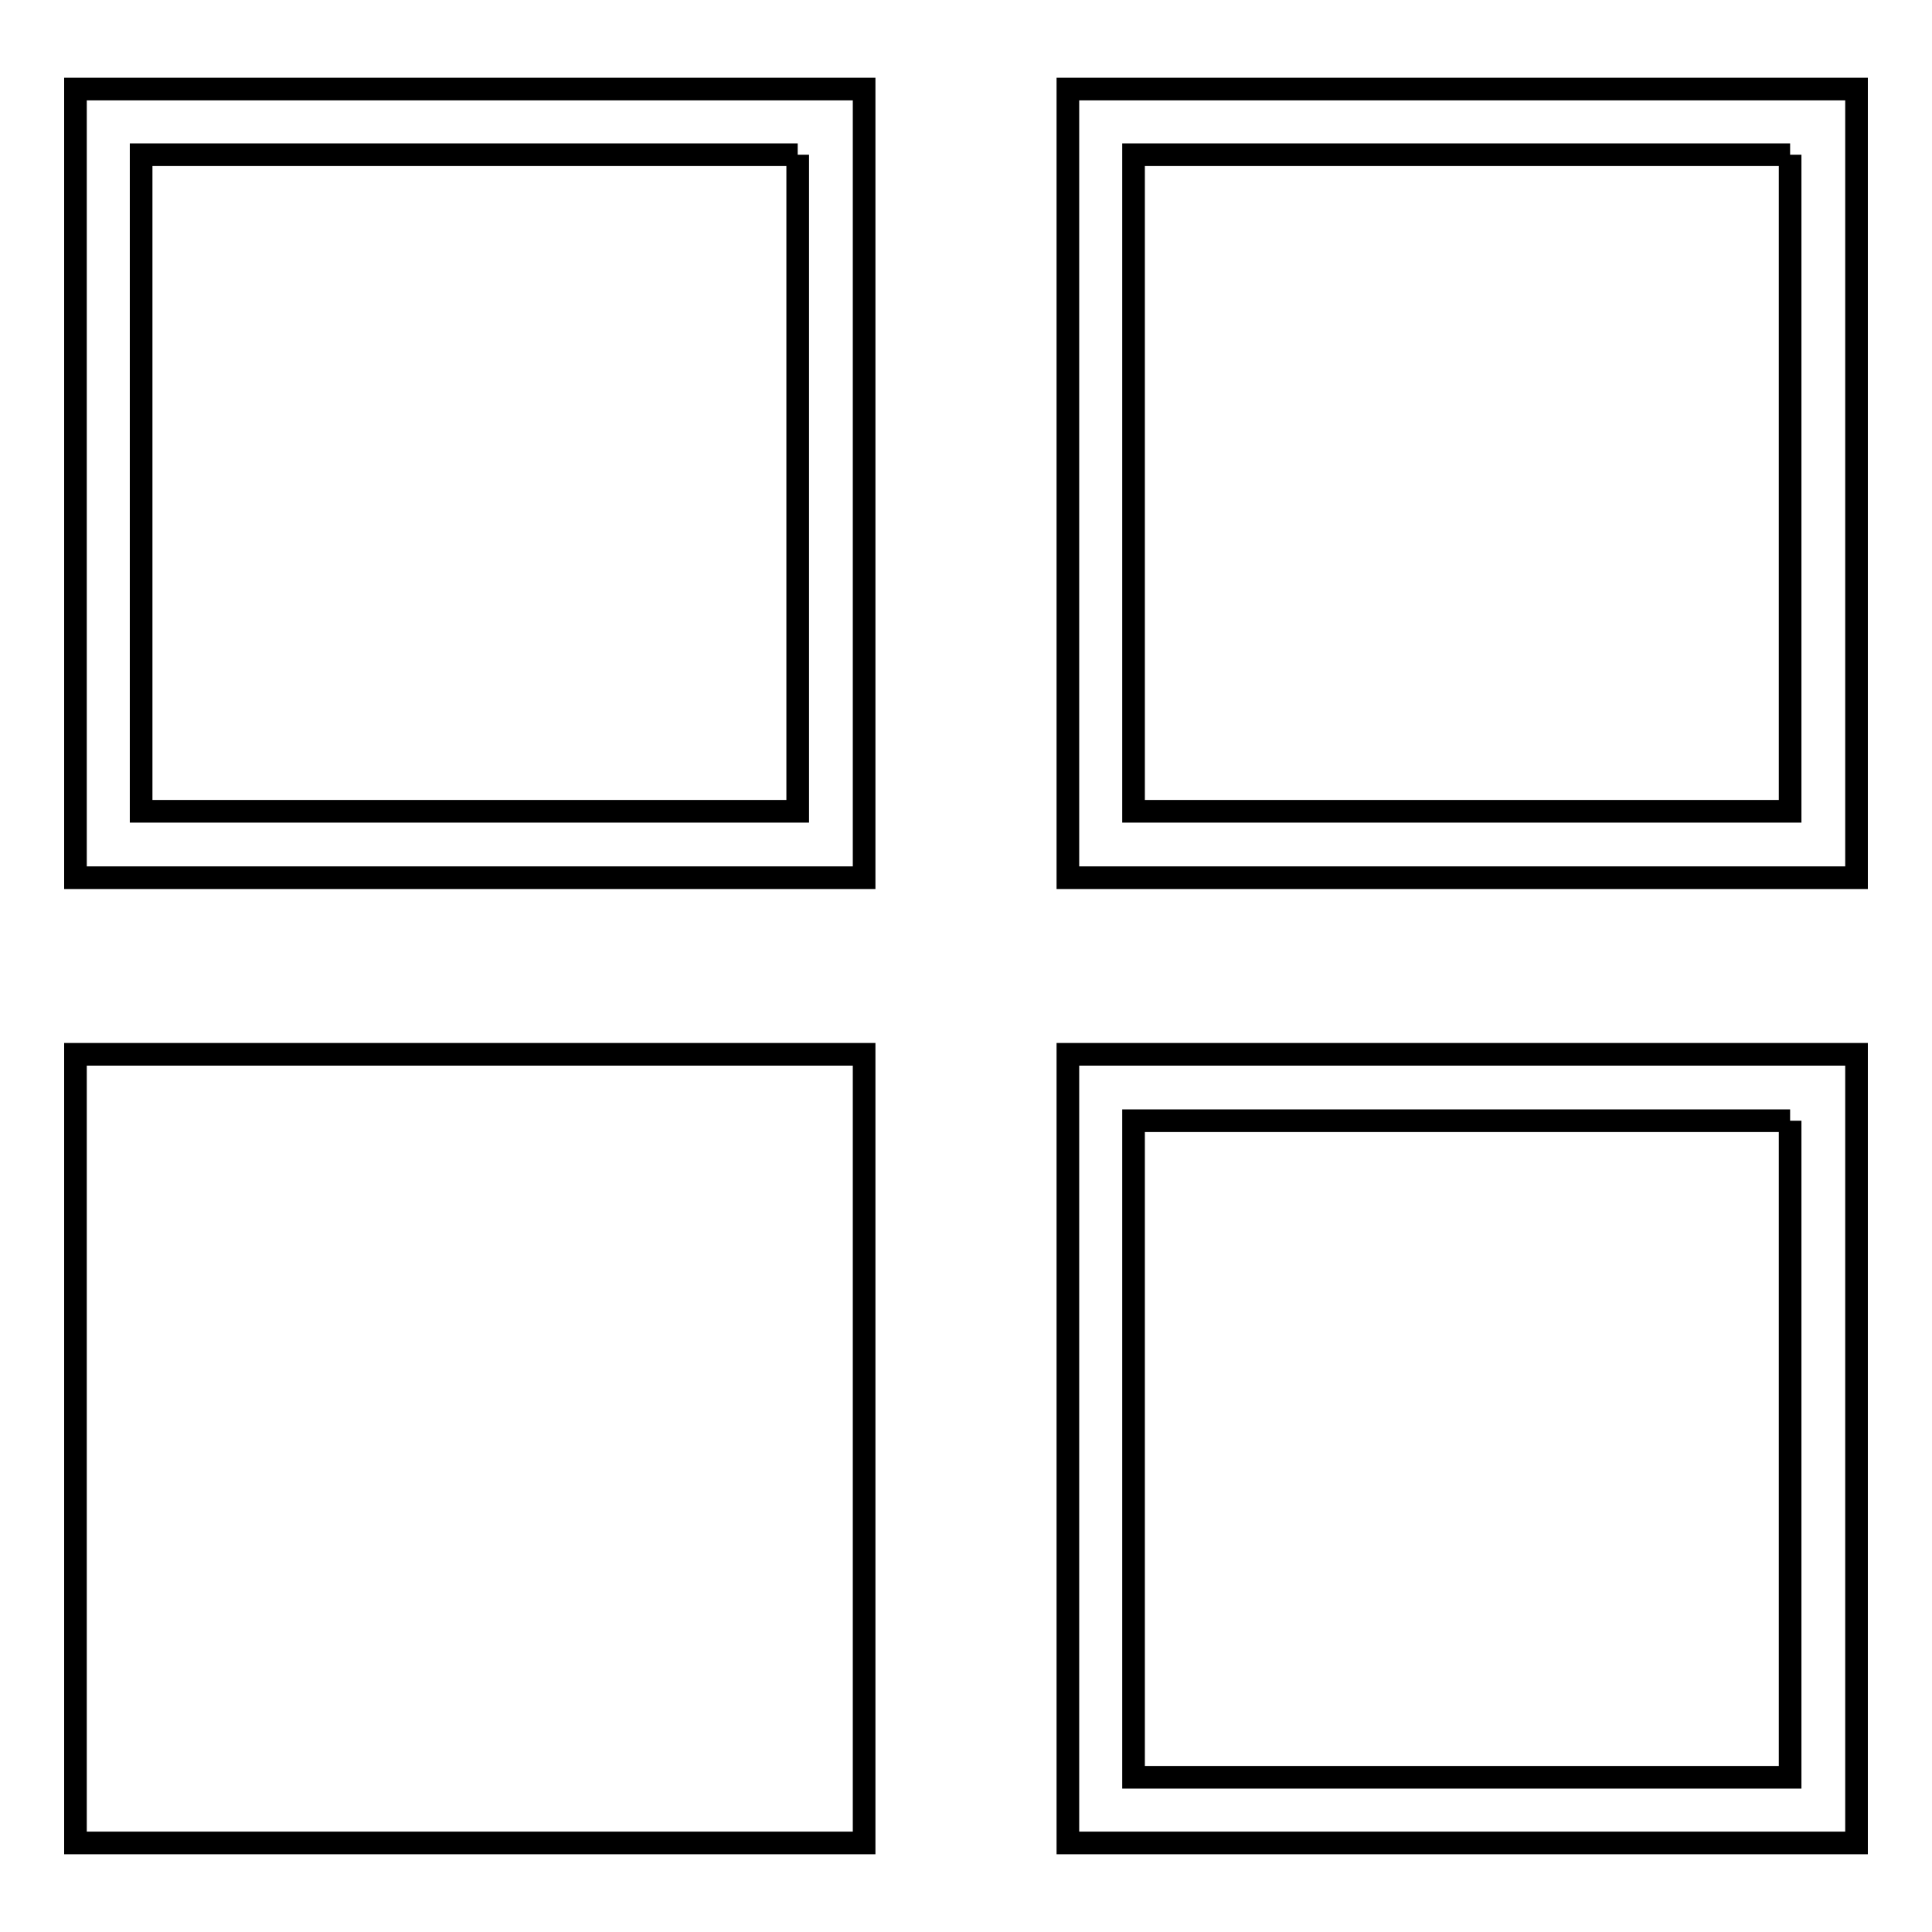
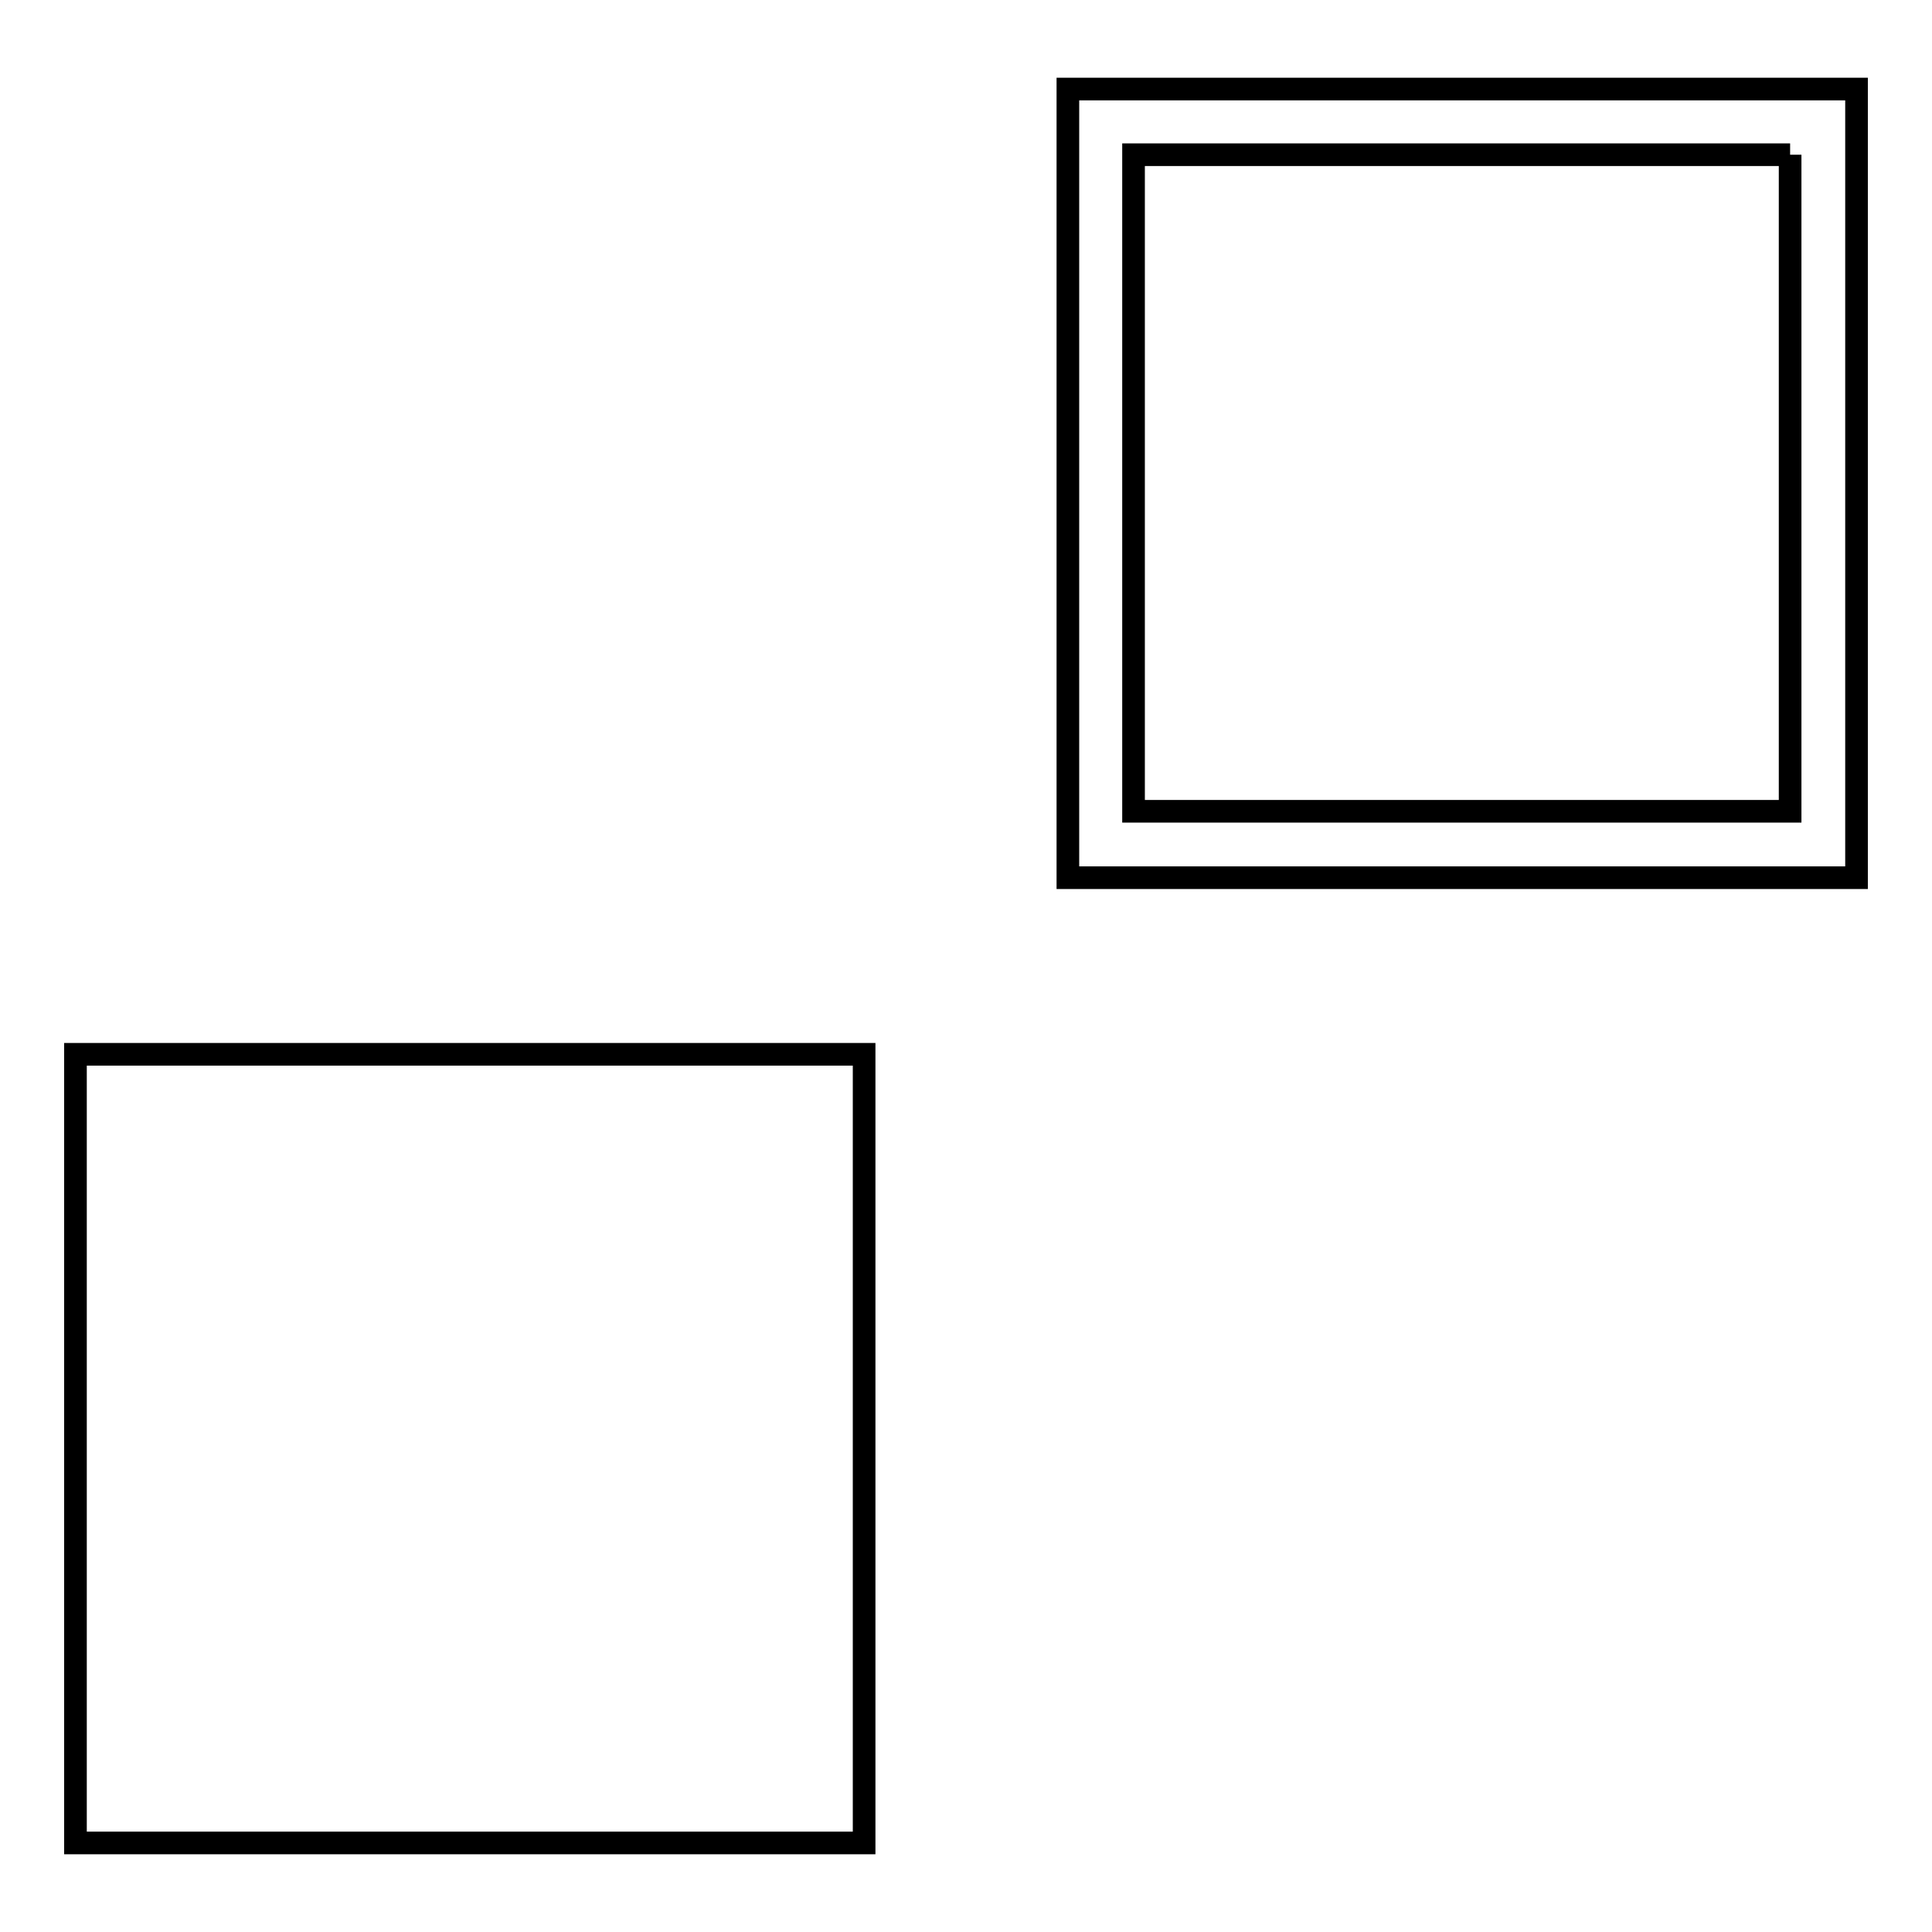
<svg xmlns="http://www.w3.org/2000/svg" version="1.1" x="0px" y="0px" viewBox="0 0 256 256" enable-background="new 0 0 256 256" xml:space="preserve">
  <g>
    <g>
-       <path stroke-width="3" fill-opacity="0" stroke="#000000" d="M105.7,20.5v87h-87v-87H105.7 M114.5,11.8H10v104.5h104.5V11.8L114.5,11.8z" />
-       <path stroke-width="3" fill-opacity="0" stroke="#000000" d="M237.2,148.5v87h-87v-87H237.2 M246,139.7H141.5v104.5H246V139.7L246,139.7z" />
      <path stroke-width="3" fill-opacity="0" stroke="#000000" d="M237.2,20.5v87h-87v-87H237.2 M246,11.8H141.5v104.5H246V11.8L246,11.8z" />
      <path stroke-width="3" fill-opacity="0" stroke="#000000" d="M10,139.7h104.5v104.5H10V139.7z" />
    </g>
  </g>
</svg>